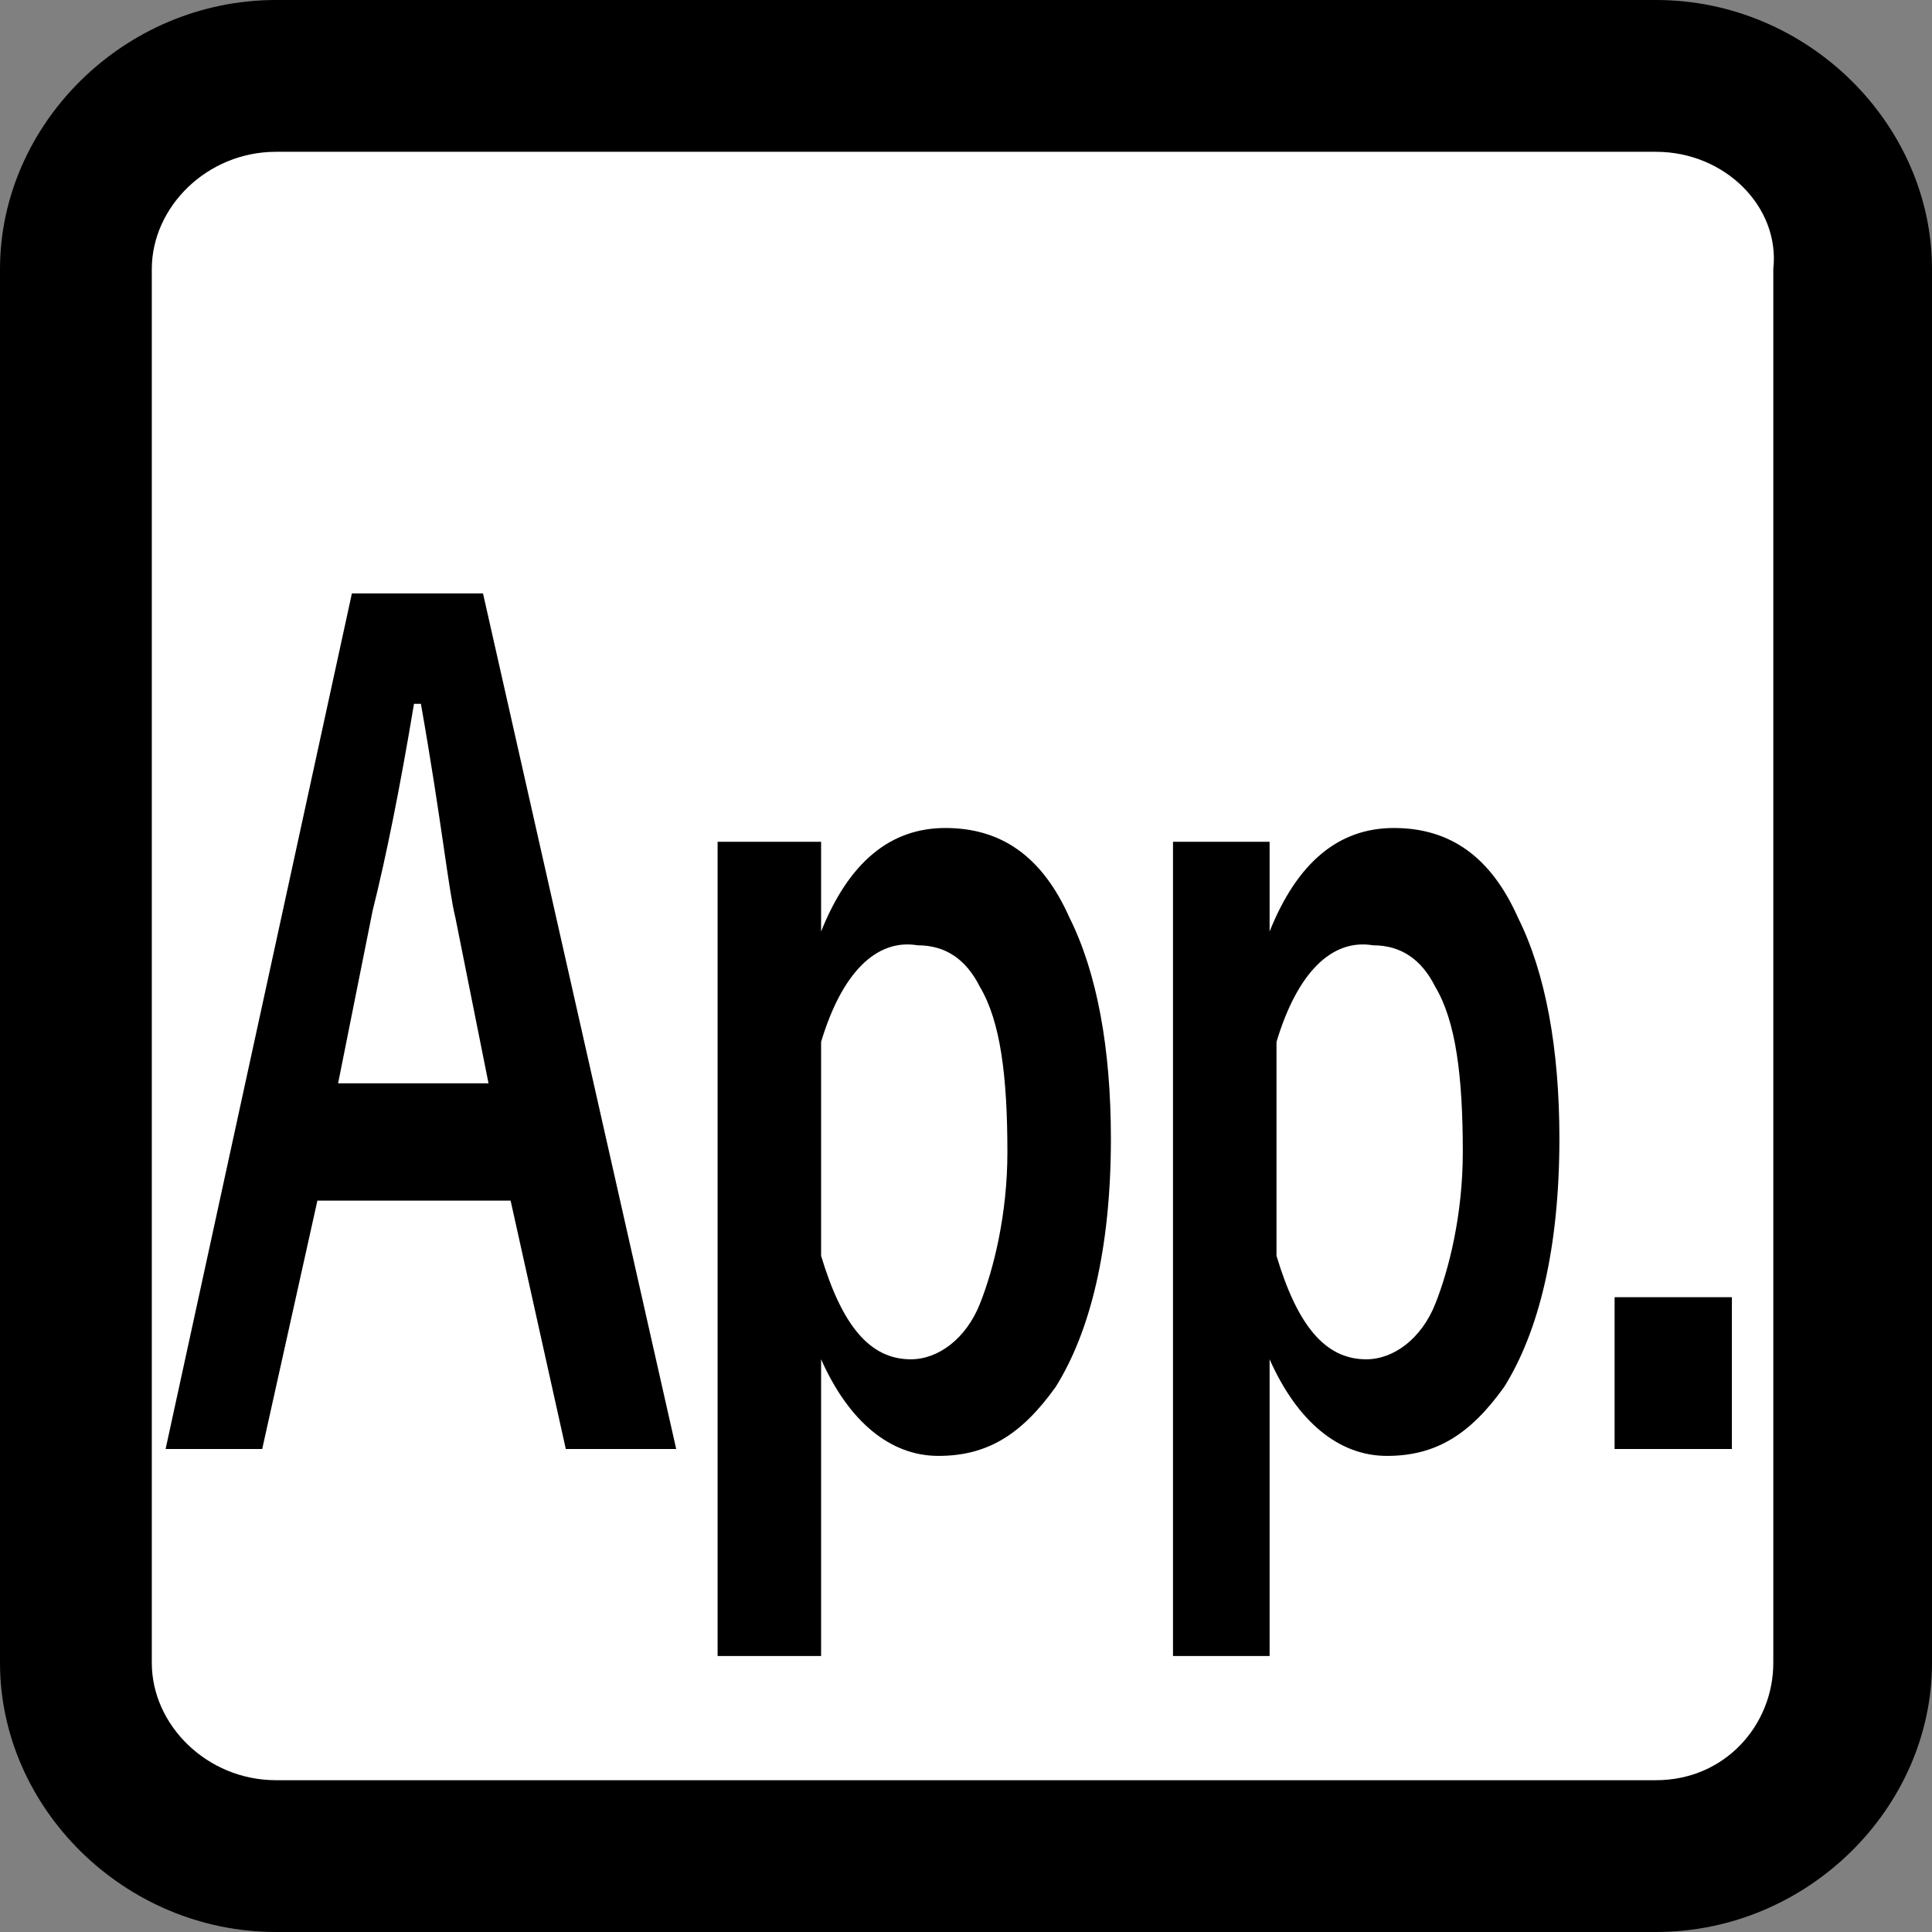
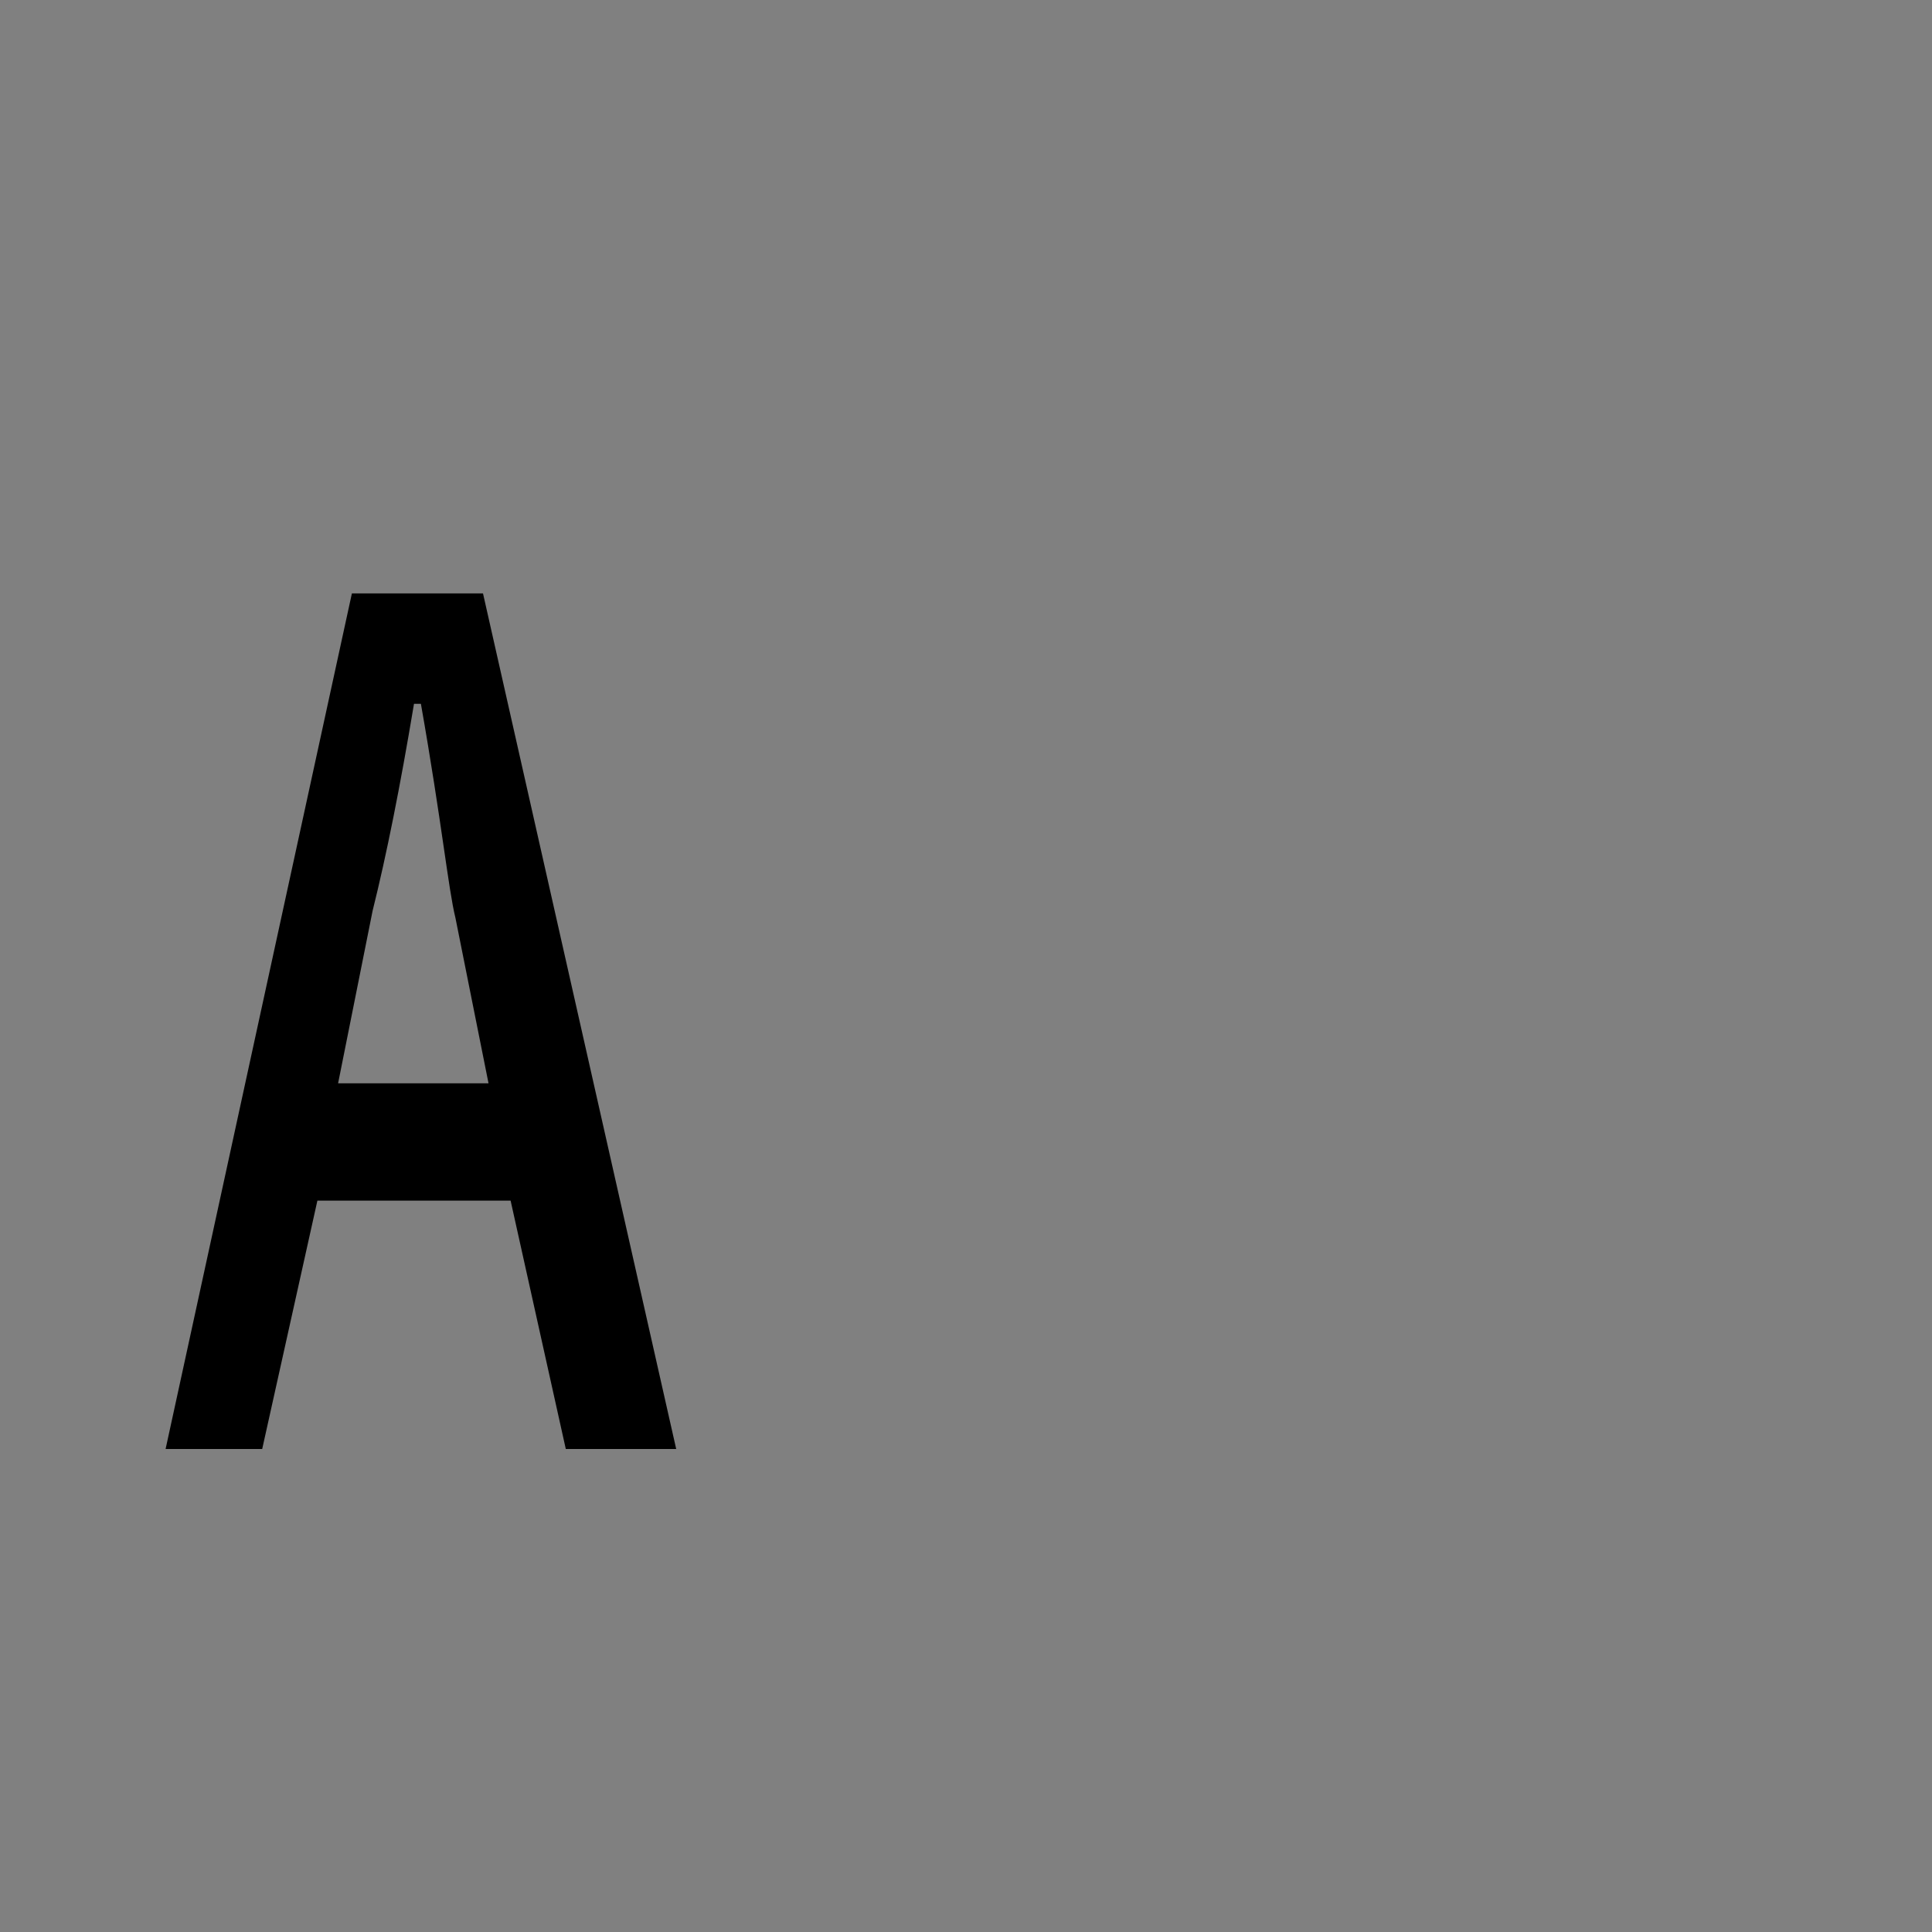
<svg xmlns="http://www.w3.org/2000/svg" version="1.2" baseProfile="tiny" x="0px" y="0px" viewBox="0 0 28 28" overflow="visible" xml:space="preserve">
  <rect x="0" y="0" width="28" height="28" fill="#808080" stroke="none" />
  <g id="レイヤー_1">
</g>
  <g id="線">
-     <path d="M24,28H4c-2.2,0-4-1.8-4-3.9V3.9C0,1.8,1.8,0,4,0H24c2.2,0,4,1.8,4,3.9v20.2C28,26.2,26.2,28,24,28z" />
-     <path fill="#FFFFFF" d="M4,2.2C3,2.2,2.2,3,2.2,3.9v20.2C2.2,25,3,25.8,4,25.8H24c1,0,1.7-0.8,1.7-1.7V3.9C25.8,3,25,2.2,24,2.2H4z   " />
-   </g>
+     </g>
  <g id="印字と線">
    <g>
      <path d="M7,8.6L9.8,21H8.2l-0.8-3.6H4.6L3.8,21H2.4L5.1,8.6H7z M7.1,15.8l-0.5-2.5c-0.1-0.4-0.2-1.4-0.5-3.1H6    c-0.2,1.2-0.4,2.2-0.6,3l-0.5,2.5H7.1z" />
-       <path d="M11.9,12.2v1.3c0.4-1,1-1.5,1.8-1.5c0.8,0,1.4,0.4,1.8,1.3c0.4,0.8,0.6,1.9,0.6,3.2c0,1.6-0.3,2.8-0.8,3.6    c-0.5,0.7-1,1-1.7,1c-0.7,0-1.3-0.5-1.7-1.4v4.3h-1.5V12.2H11.9z M11.9,15.1v3.1c0.3,1,0.7,1.5,1.3,1.5c0.4,0,0.8-0.3,1-0.8    c0.2-0.5,0.4-1.3,0.4-2.2c0-1.1-0.1-1.9-0.4-2.4c-0.2-0.4-0.5-0.6-0.9-0.6C12.7,13.6,12.2,14.1,11.9,15.1z" />
-       <path d="M18.4,12.2v1.3c0.4-1,1-1.5,1.8-1.5c0.8,0,1.4,0.4,1.8,1.3c0.4,0.8,0.6,1.9,0.6,3.2c0,1.6-0.3,2.8-0.8,3.6    c-0.5,0.7-1,1-1.7,1c-0.7,0-1.3-0.5-1.7-1.4v4.3H17V12.2H18.4z M18.5,15.1v3.1c0.3,1,0.7,1.5,1.3,1.5c0.4,0,0.8-0.3,1-0.8    c0.2-0.5,0.4-1.3,0.4-2.2c0-1.1-0.1-1.9-0.4-2.4c-0.2-0.4-0.5-0.6-0.9-0.6C19.3,13.6,18.8,14.1,18.5,15.1z" />
-       <path d="M25.1,18.8V21h-1.7v-2.2H25.1z" />
    </g>
  </g>
</svg>